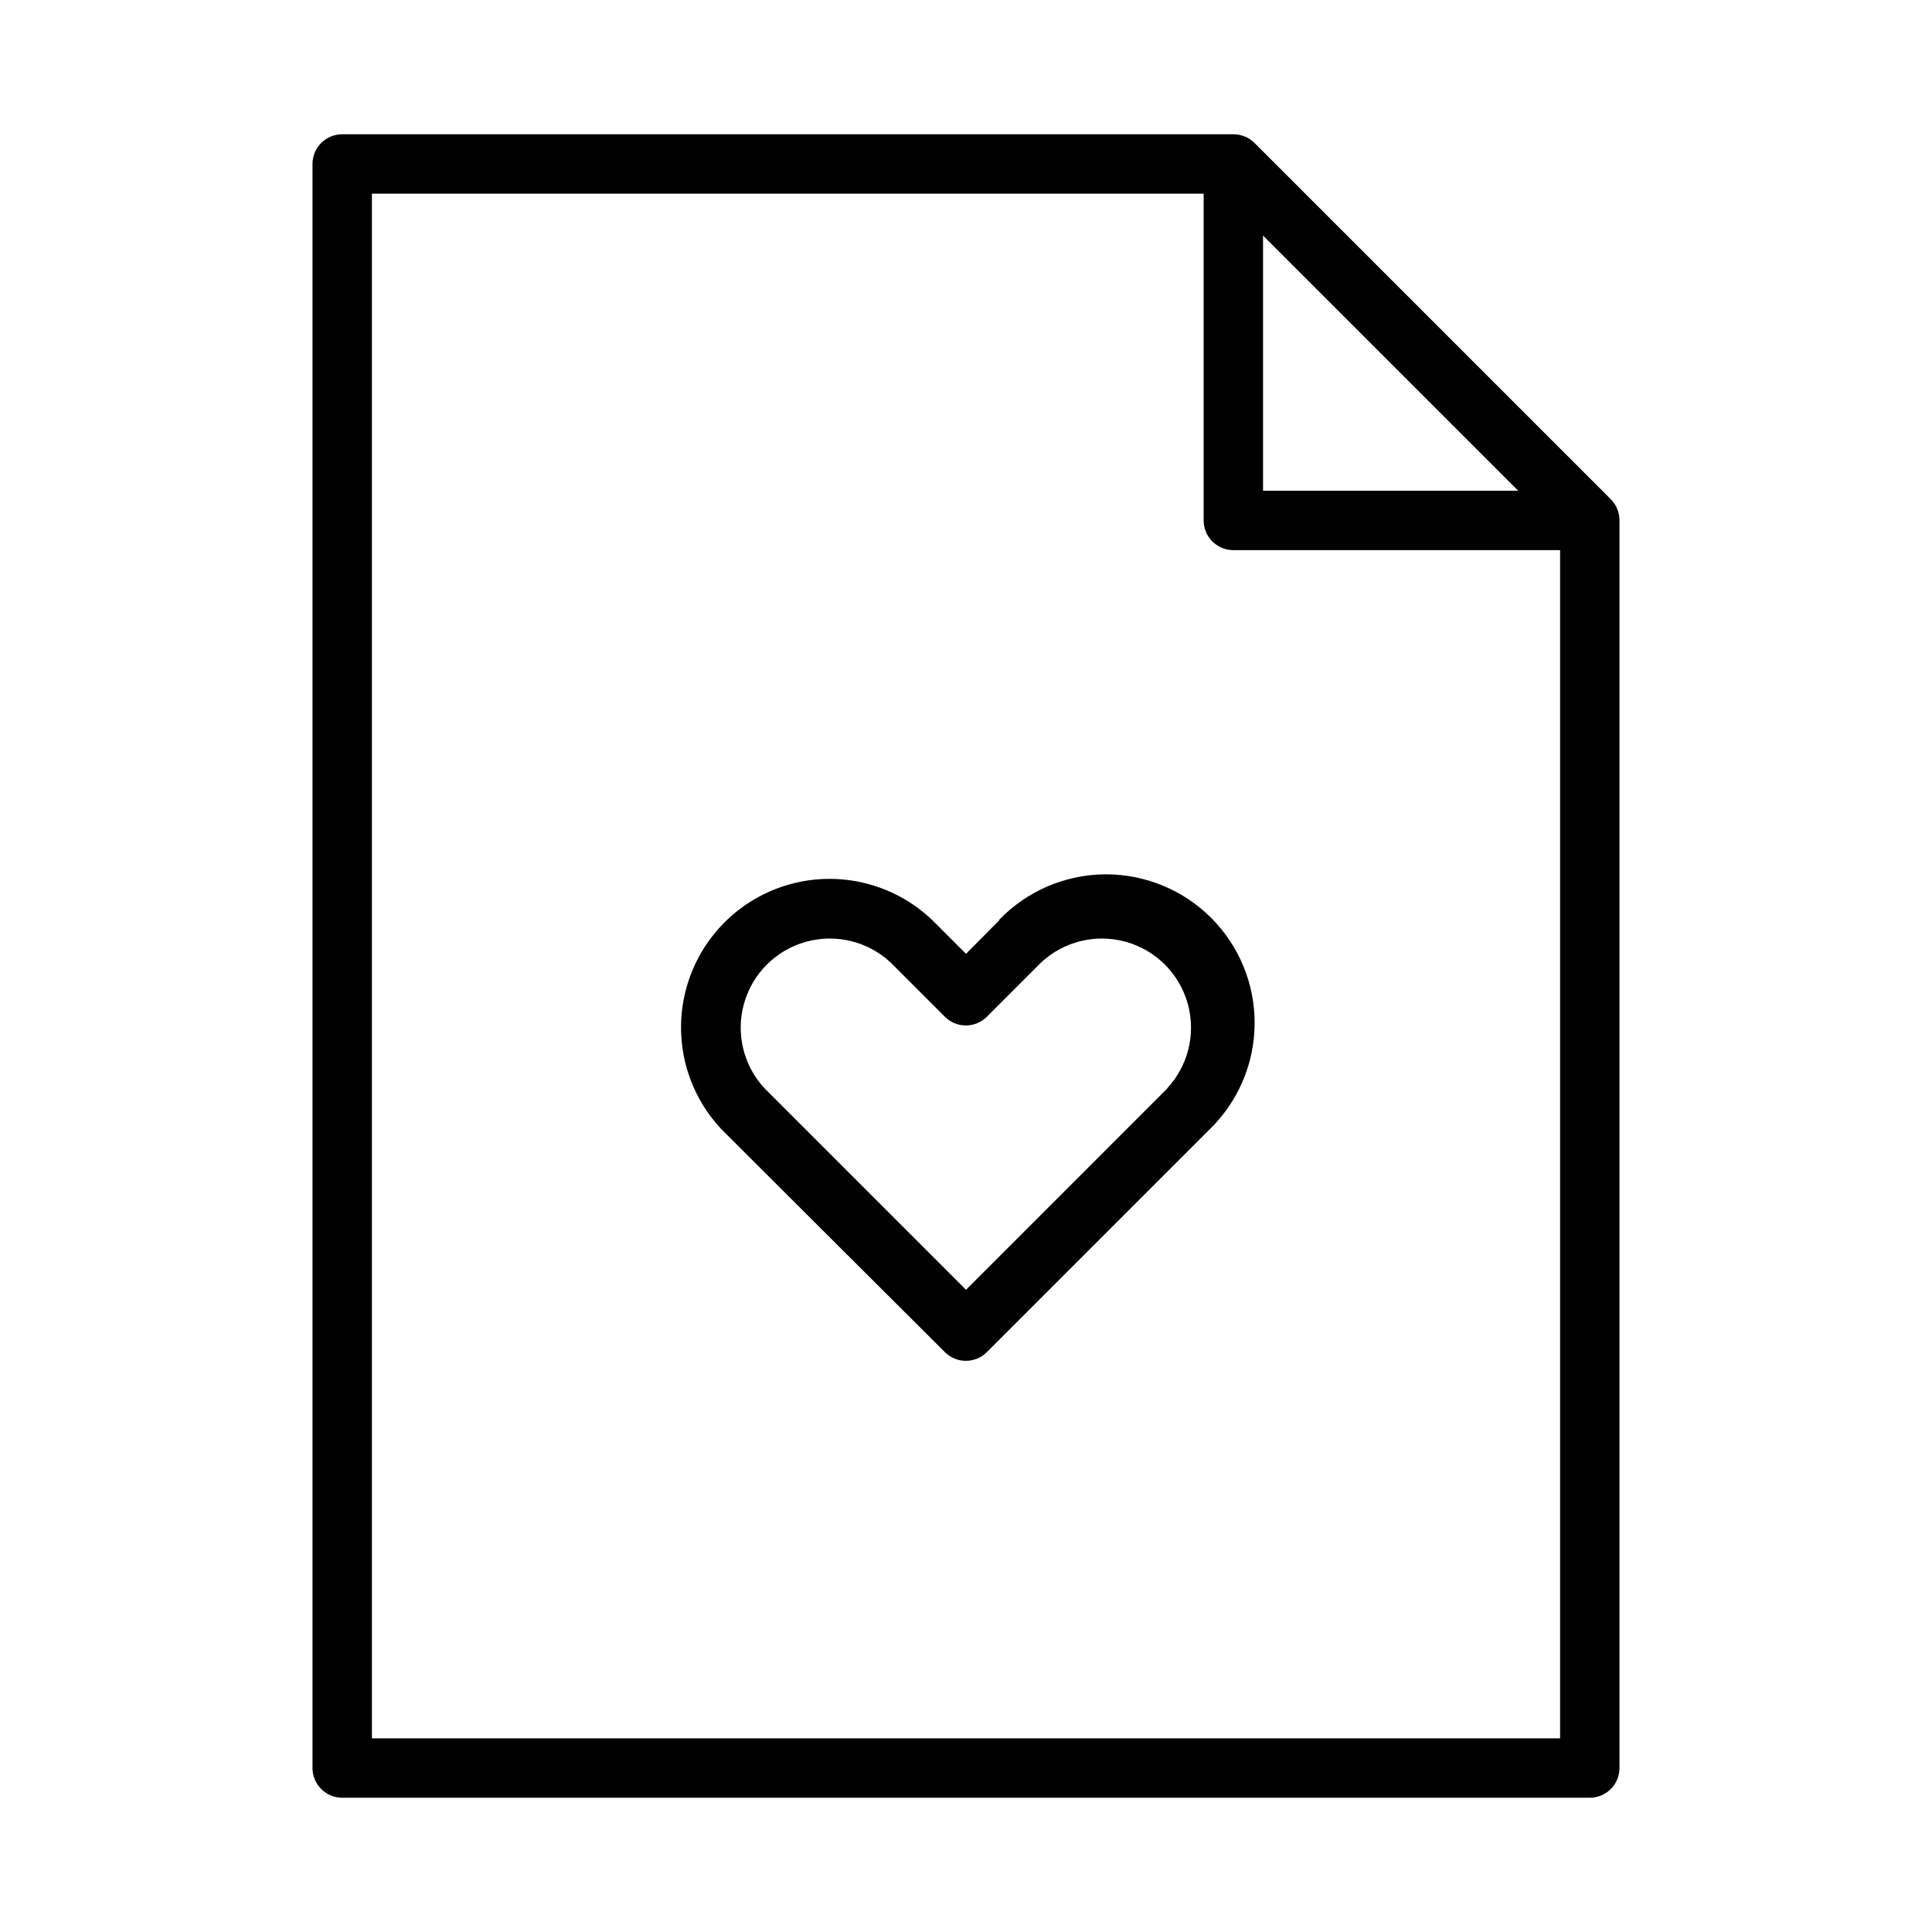
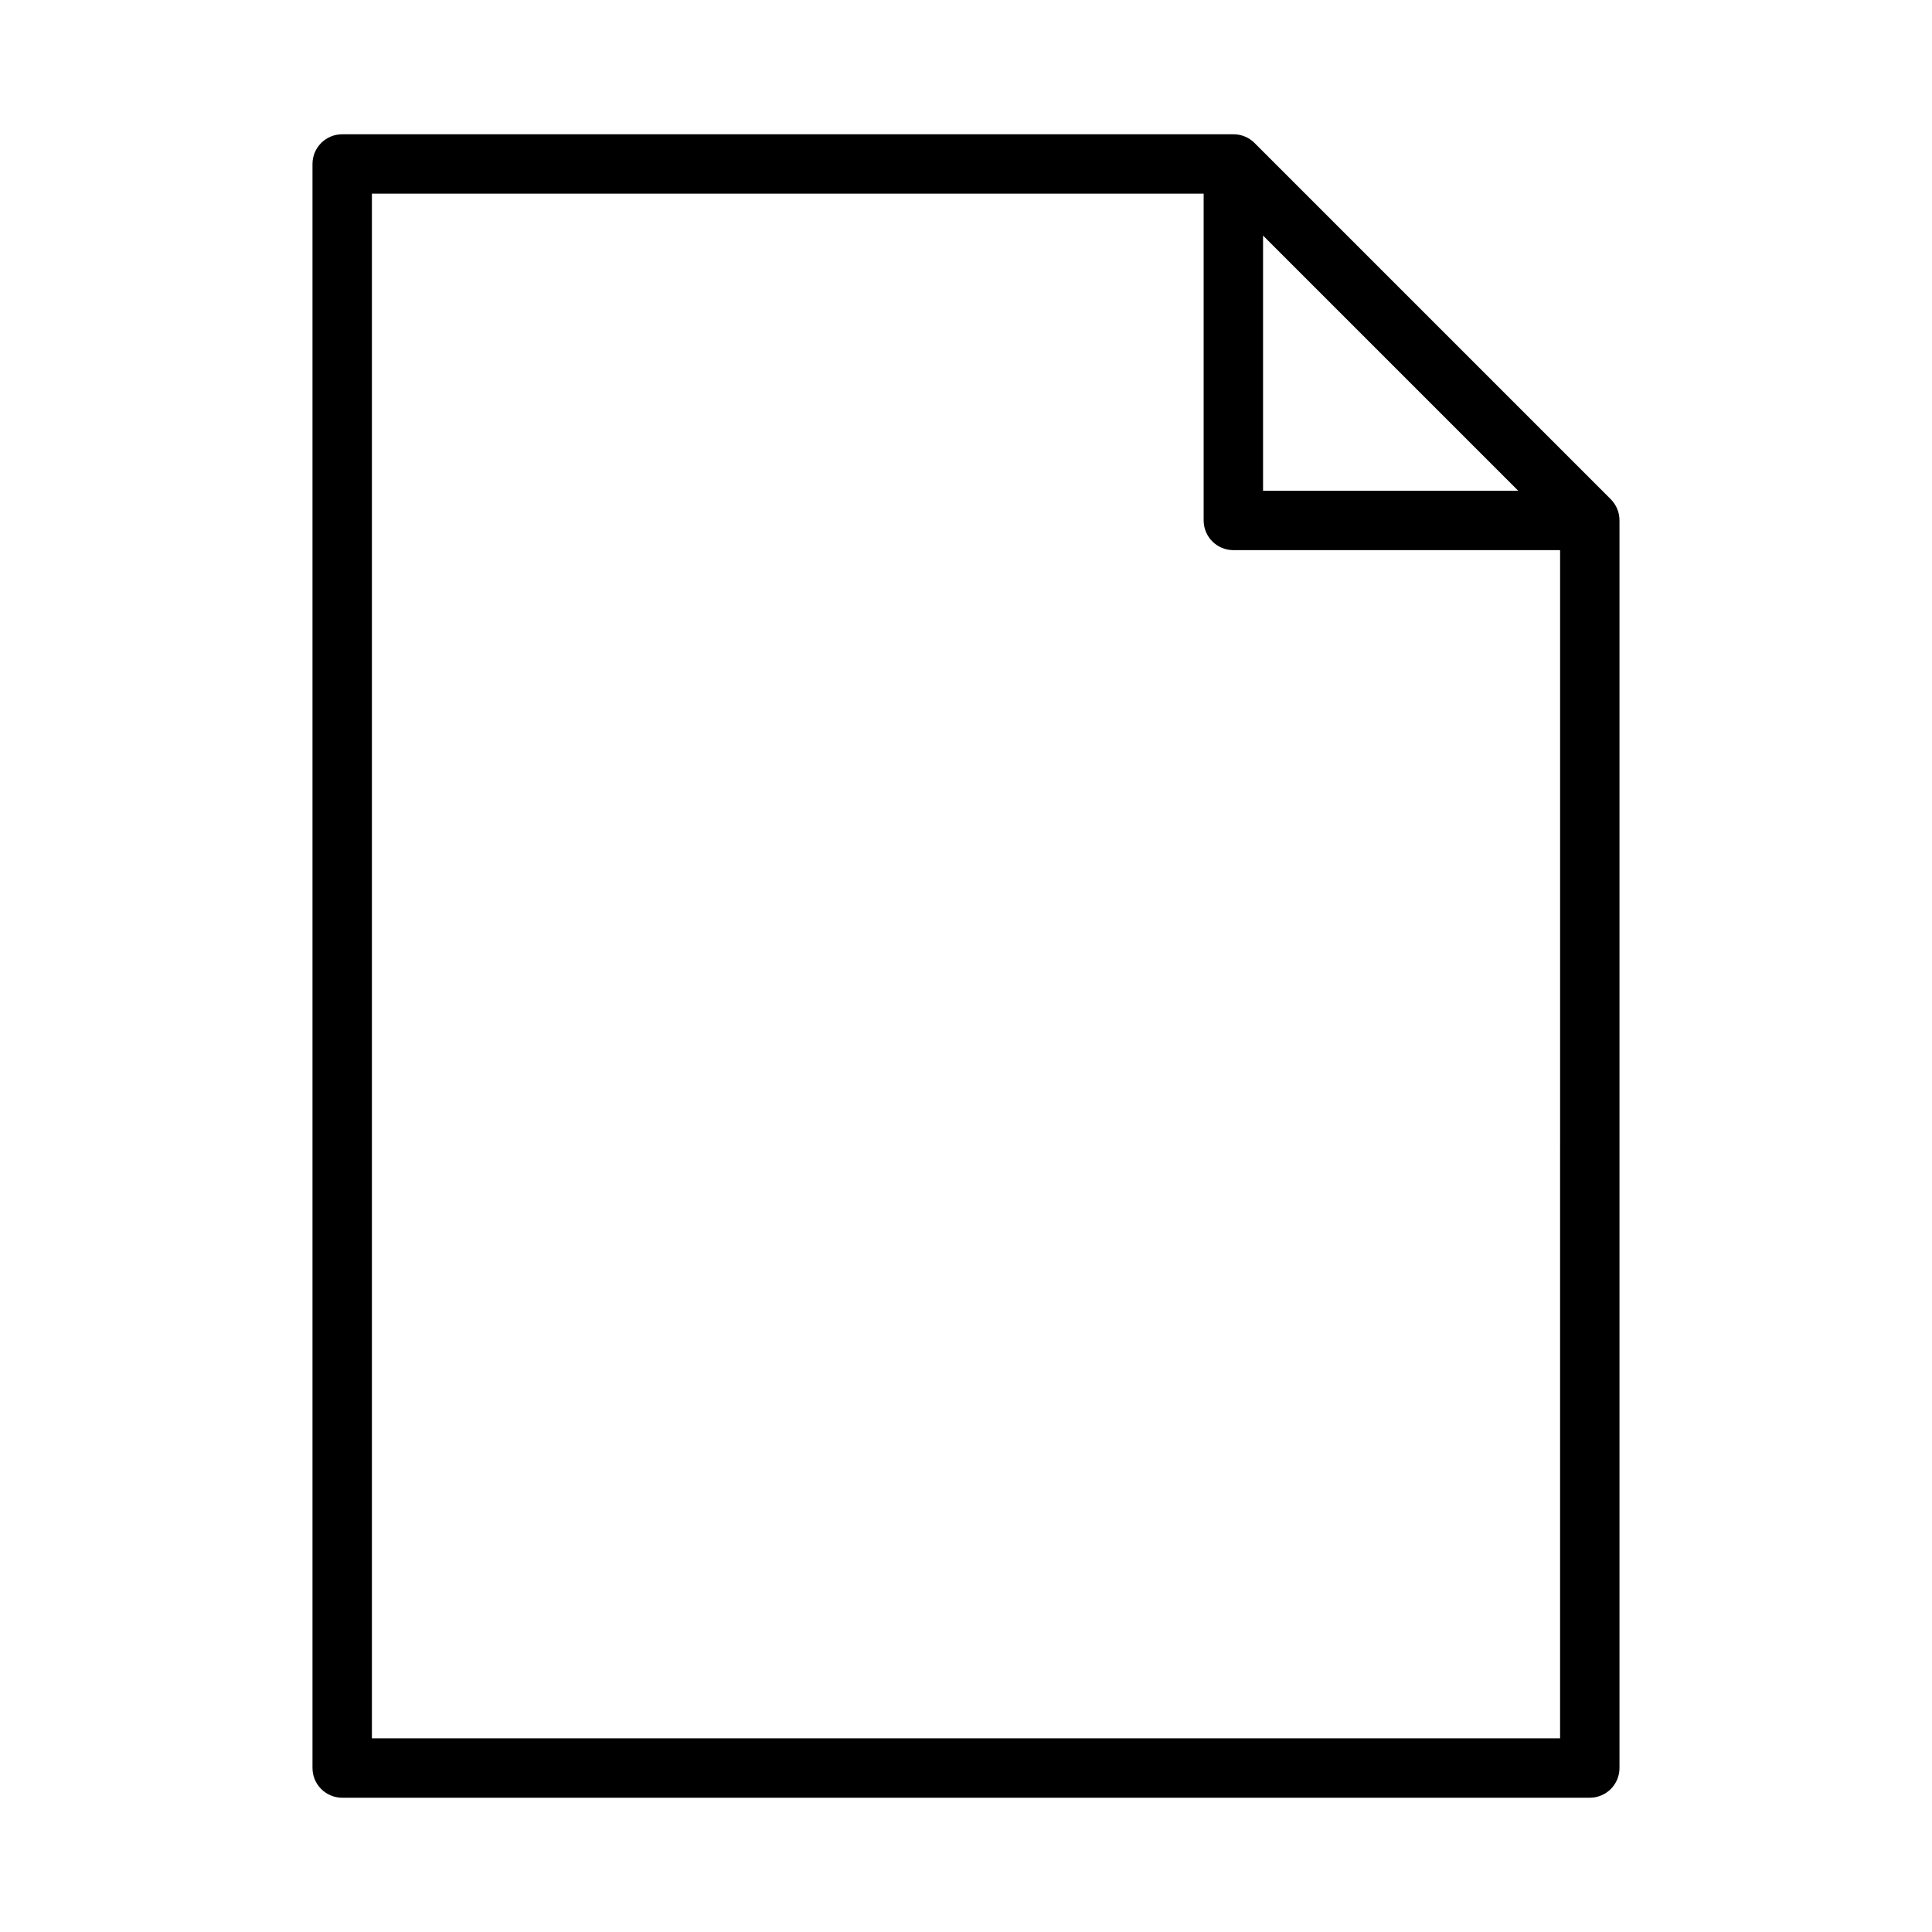
<svg xmlns="http://www.w3.org/2000/svg" fill="#000000" width="800px" height="800px" version="1.1" viewBox="144 144 512 512">
  <g>
    <path d="m570.9 276.33-94.465-94.465h0.004c-1.488-1.473-3.5-2.293-5.59-2.281h-236.16c-4.348 0-7.875 3.523-7.875 7.871v425.09c0 2.09 0.832 4.09 2.309 5.566 1.477 1.477 3.477 2.305 5.566 2.305h330.62c2.086 0 4.09-0.828 5.566-2.305 1.477-1.477 2.305-3.477 2.305-5.566v-330.62c0.012-2.094-0.809-4.102-2.285-5.59zm-92.18-69.902 67.621 67.621h-67.621zm78.719 398.25h-314.88v-409.35h220.42v86.594c0 2.09 0.828 4.09 2.305 5.566s3.477 2.305 5.566 2.305h86.59z" />
-     <path d="m408.82 387.88-8.816 8.895-8.816-8.816c-10-9.656-24.348-13.32-37.754-9.648-13.402 3.676-23.875 14.148-27.551 27.555-3.676 13.402-0.008 27.754 9.648 37.75l58.883 58.727c3.07 3.051 8.027 3.051 11.098 0l58.961-58.961c7.594-7.336 11.926-17.414 12.016-27.973 0.094-10.555-4.062-20.707-11.527-28.172-7.465-7.465-17.617-11.617-28.172-11.527-10.559 0.094-20.637 4.422-27.969 12.016zm44.555 44.555-53.371 53.375-53.375-53.375c-5.617-6.027-7.684-14.547-5.457-22.477 2.223-7.934 8.422-14.133 16.355-16.359 7.934-2.227 16.453-0.156 22.48 5.461l14.406 14.406c3.07 3.051 8.027 3.051 11.098 0l14.406-14.406c6.027-5.617 14.547-7.688 22.48-5.461 7.934 2.227 14.133 8.426 16.359 16.359 2.223 7.93 0.156 16.449-5.461 22.477z" />
  </g>
</svg>